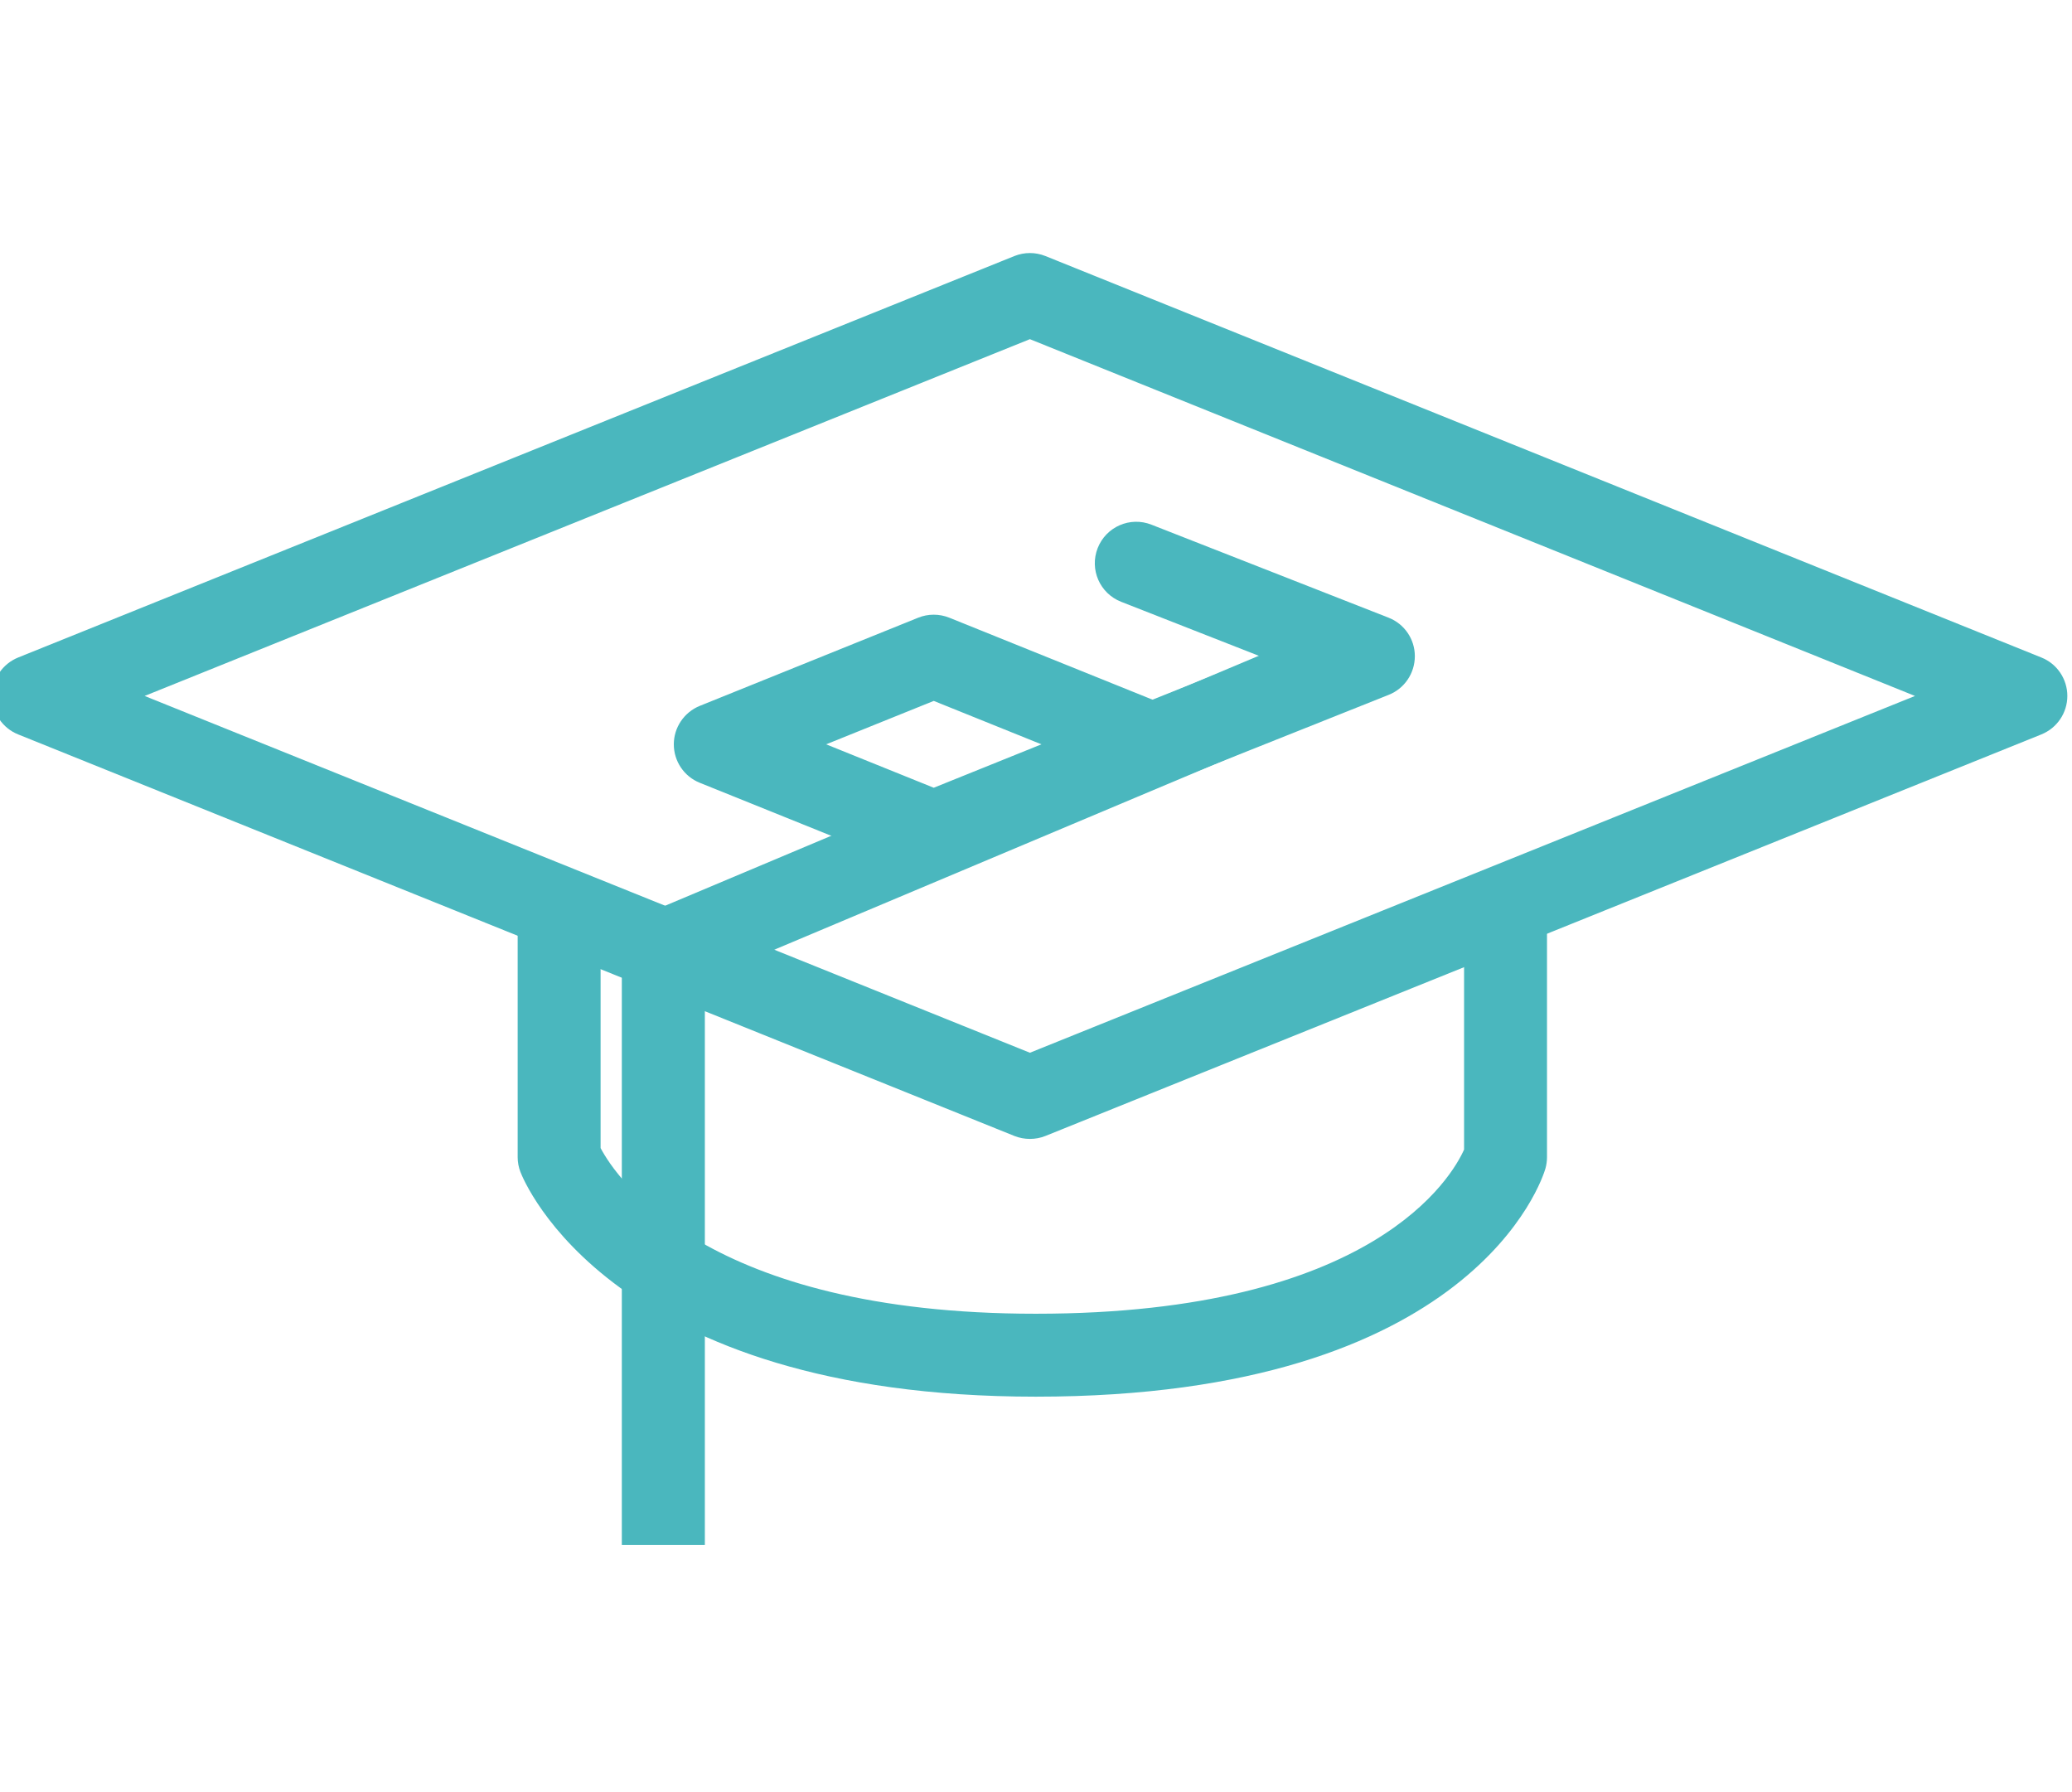
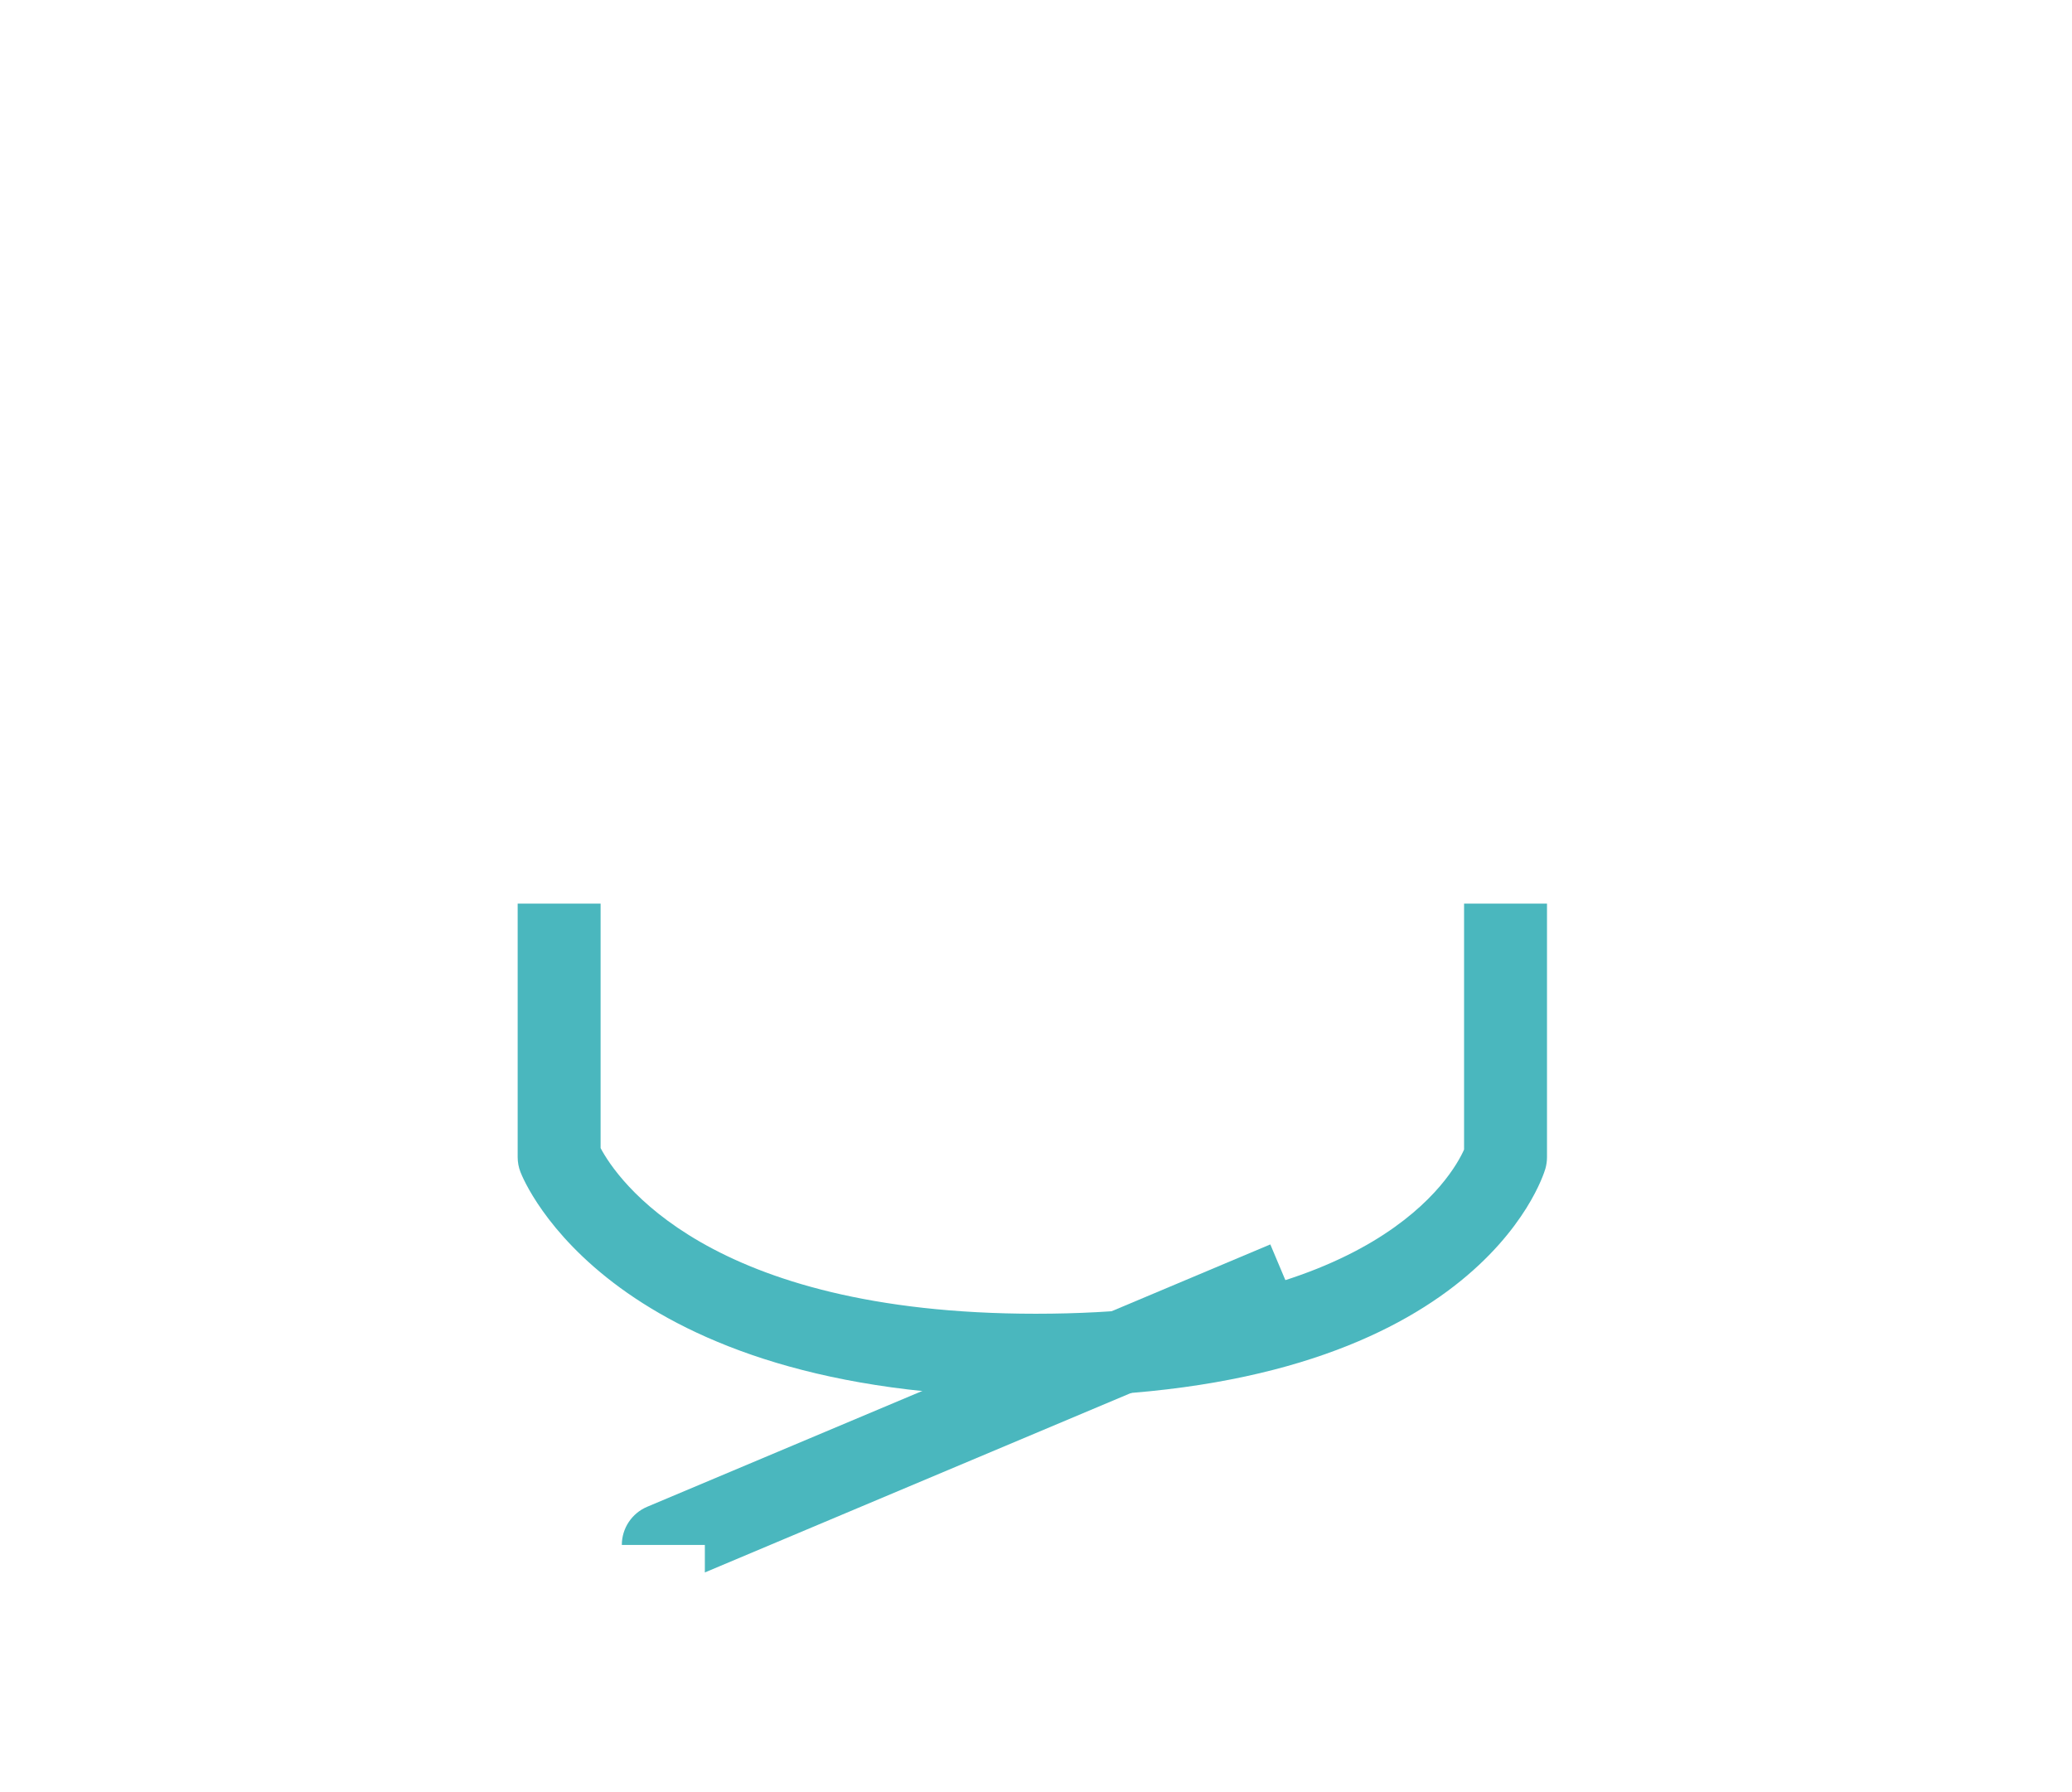
<svg xmlns="http://www.w3.org/2000/svg" version="1.1" id="Layer_1" x="0" y="0" width="217.62" height="188.23" viewBox="0 0 217.62 188.23" enable-background="new 0 0 217.621 188.227" xml:space="preserve">
  <path fill="#4ab7be" d="M108.79 146.68c-44.63 0-53.76-22.64-54.13-23.6 -0.19-0.49-0.29-1.02-0.29-1.55V94.9h8.71v25.67c1.67 3.15 11.12 17.4 45.71 17.4 35.57 0 43.75-14.48 44.98-17.24v-25.83h8.71v26.63c0 0.41-0.06 0.82-0.17 1.21C162.02 123.72 154.85 146.68 108.79 146.68z" />
-   <path fill="#4ab7be" d="M108.17 119.61c-0.55 0-1.1-0.1-1.63-0.31L1.91 77.13c-1.65-0.66-2.73-2.26-2.73-4.04 0-1.78 1.08-3.37 2.73-4.04l104.63-42.16c1.05-0.42 2.21-0.42 3.26 0l104.6 42.16c1.65 0.66 2.73 2.26 2.73 4.04 0 1.78-1.08 3.37-2.73 4.04l-104.6 42.17C109.28 119.51 108.72 119.61 108.17 119.61zM15.19 73.09l92.98 37.47 92.96-37.47 -92.96-37.47L15.19 73.09z" />
-   <path fill="#4ab7be" d="M74.02 162.25h-8.71V99.92c0-1.75 1.05-3.33 2.67-4.01l65.44-27.55 3.38 8.02 -62.77 26.43V162.25z" />
-   <path fill="#4ab7be" d="M98.07 91.78c-0.55 0-1.11-0.11-1.63-0.32l-22.94-9.25c-1.65-0.66-2.73-2.26-2.73-4.04 0-1.77 1.08-3.37 2.73-4.04l22.94-9.26c1.04-0.42 2.21-0.42 3.26 0l22.96 9.26c1.65 0.67 2.73 2.26 2.73 4.04 0 1.78-1.08 3.37-2.73 4.04l-22.96 9.25C99.18 91.67 98.62 91.78 98.07 91.78zM86.77 78.17l11.3 4.56 11.31-4.56 -11.31-4.56L86.77 78.17z" />
-   <path fill="#4ab7be" d="M121.03 82.53c-1.73 0-3.37-1.04-4.04-2.74 -0.89-2.23 0.2-4.77 2.43-5.66l12.99-5.18 -14.66-5.75c-2.24-0.88-3.34-3.4-2.46-5.64 0.88-2.24 3.4-3.34 5.64-2.46l24.91 9.77c1.66 0.65 2.76 2.25 2.76 4.04s-1.08 3.4-2.74 4.06l-23.22 9.26C122.11 82.43 121.57 82.53 121.03 82.53z" />
+   <path fill="#4ab7be" d="M74.02 162.25h-8.71c0-1.75 1.05-3.33 2.67-4.01l65.44-27.55 3.38 8.02 -62.77 26.43V162.25z" />
</svg>